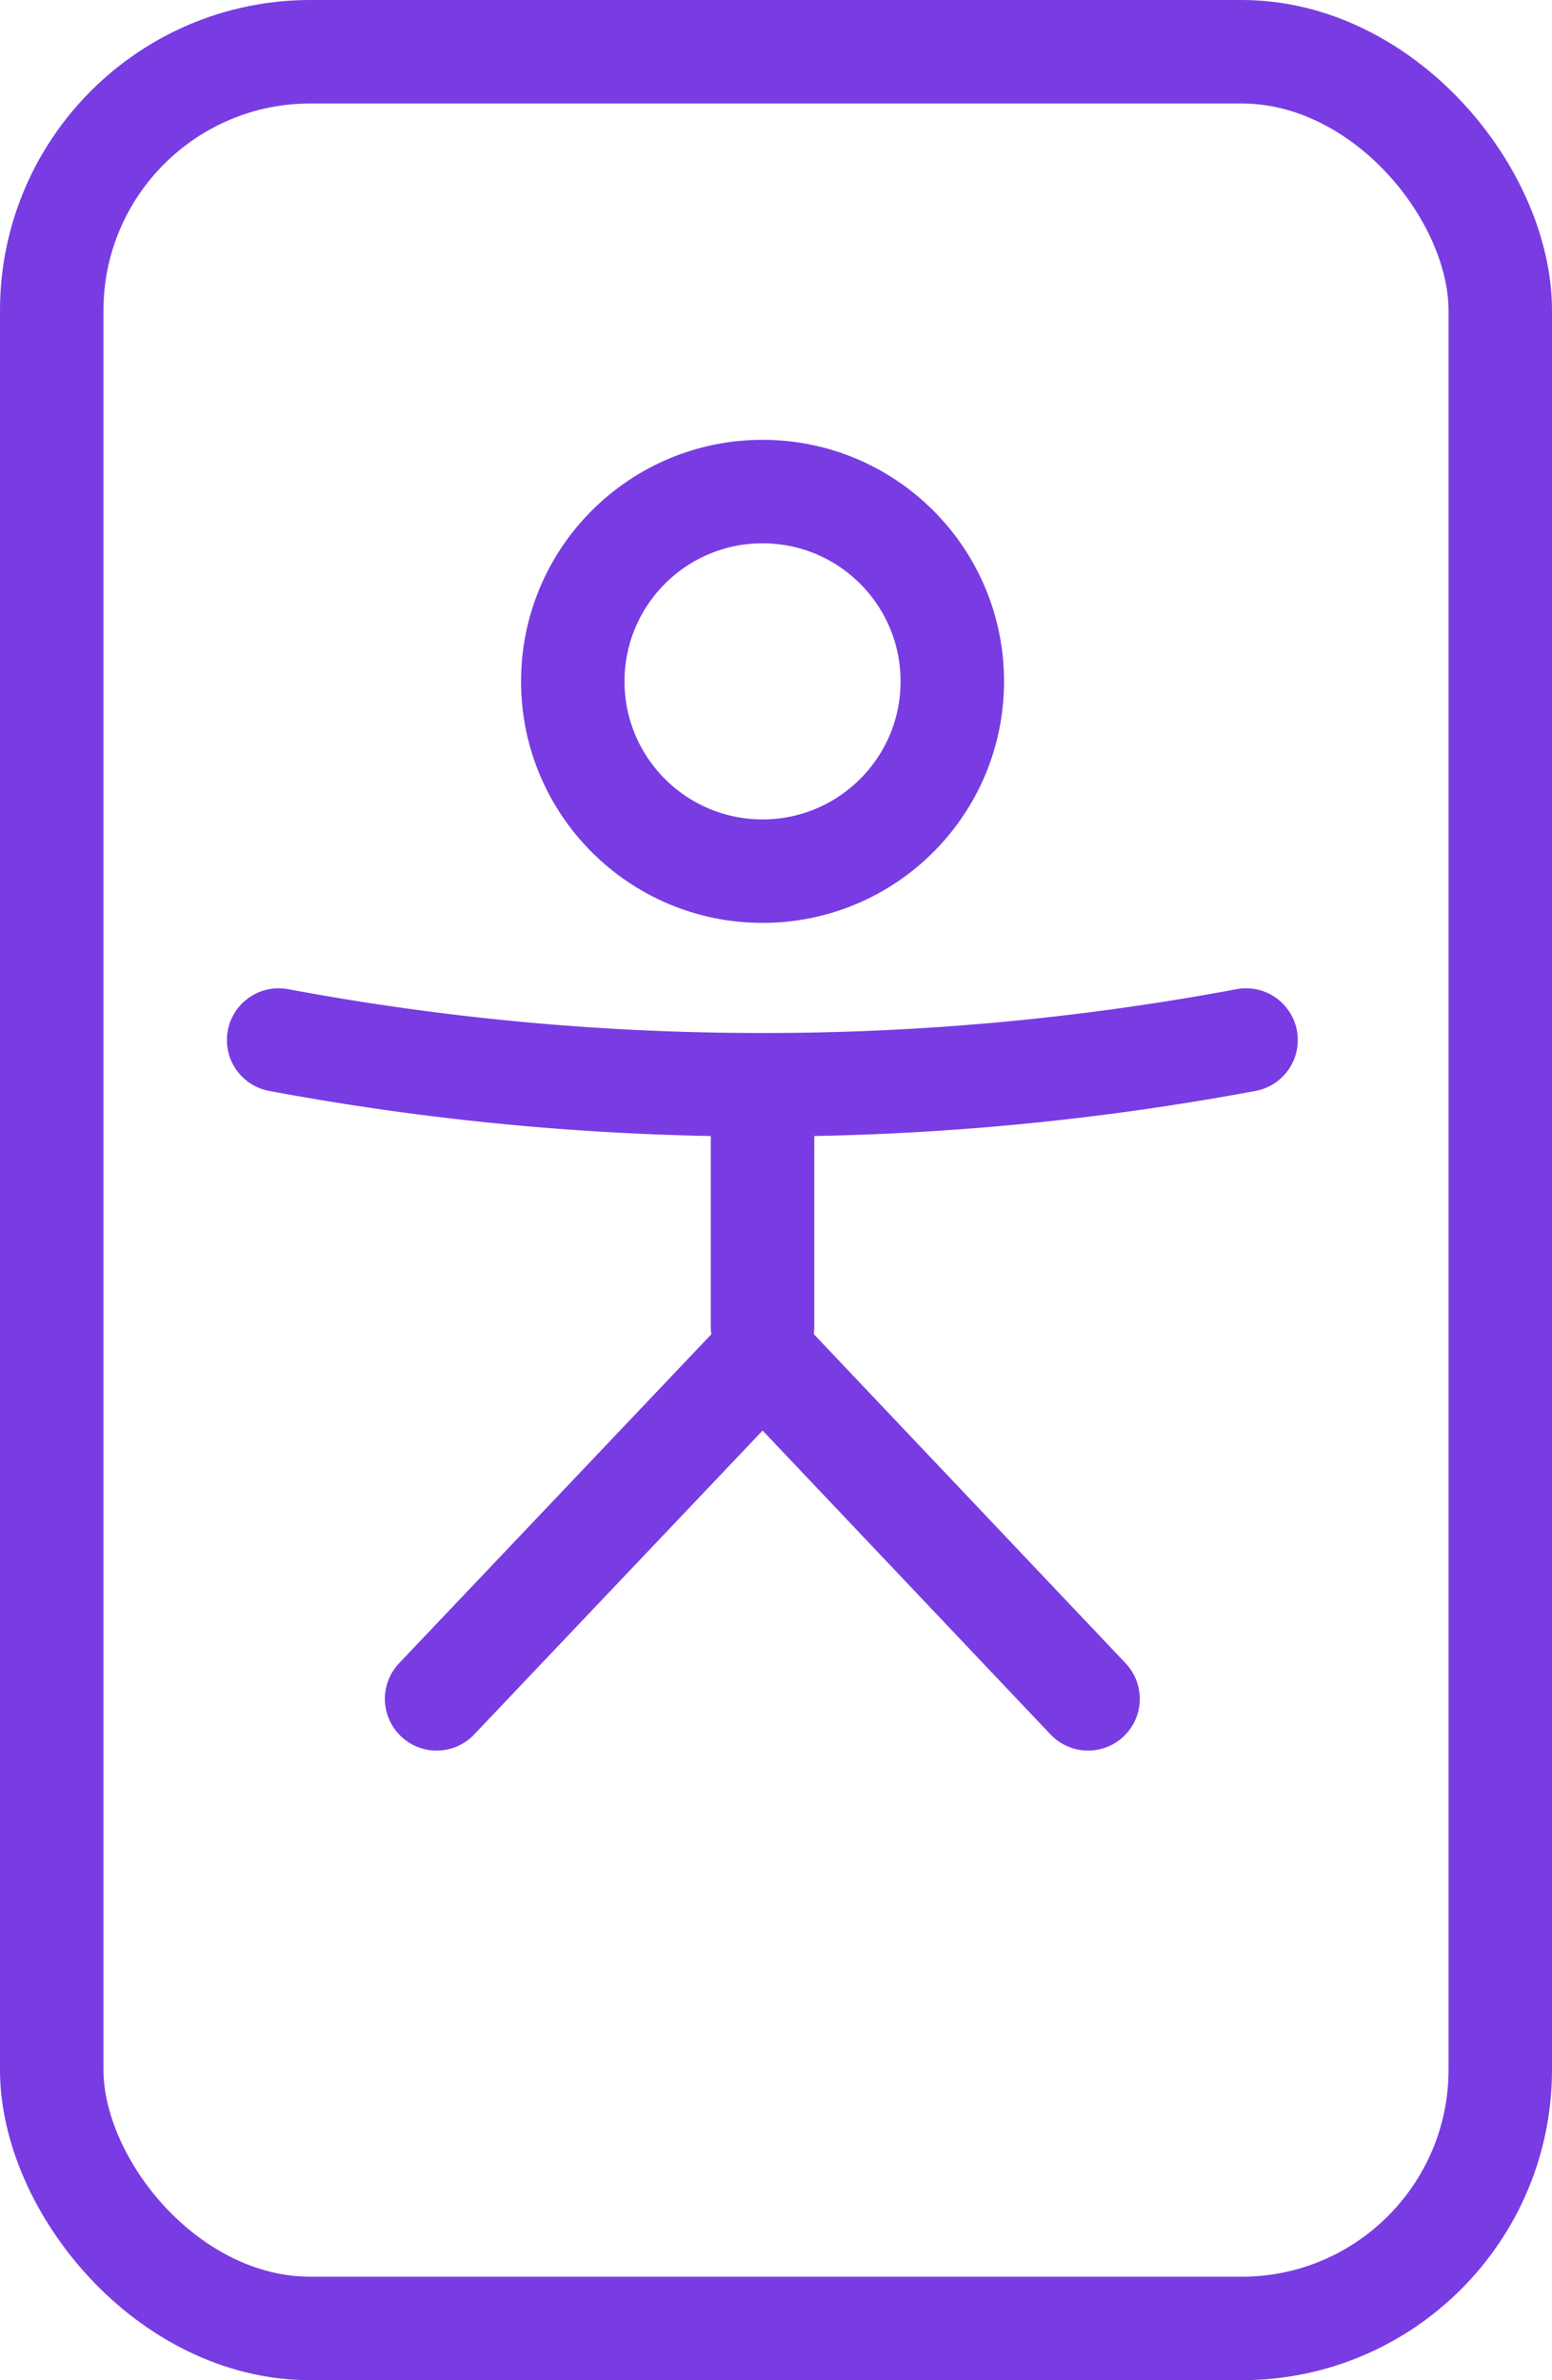
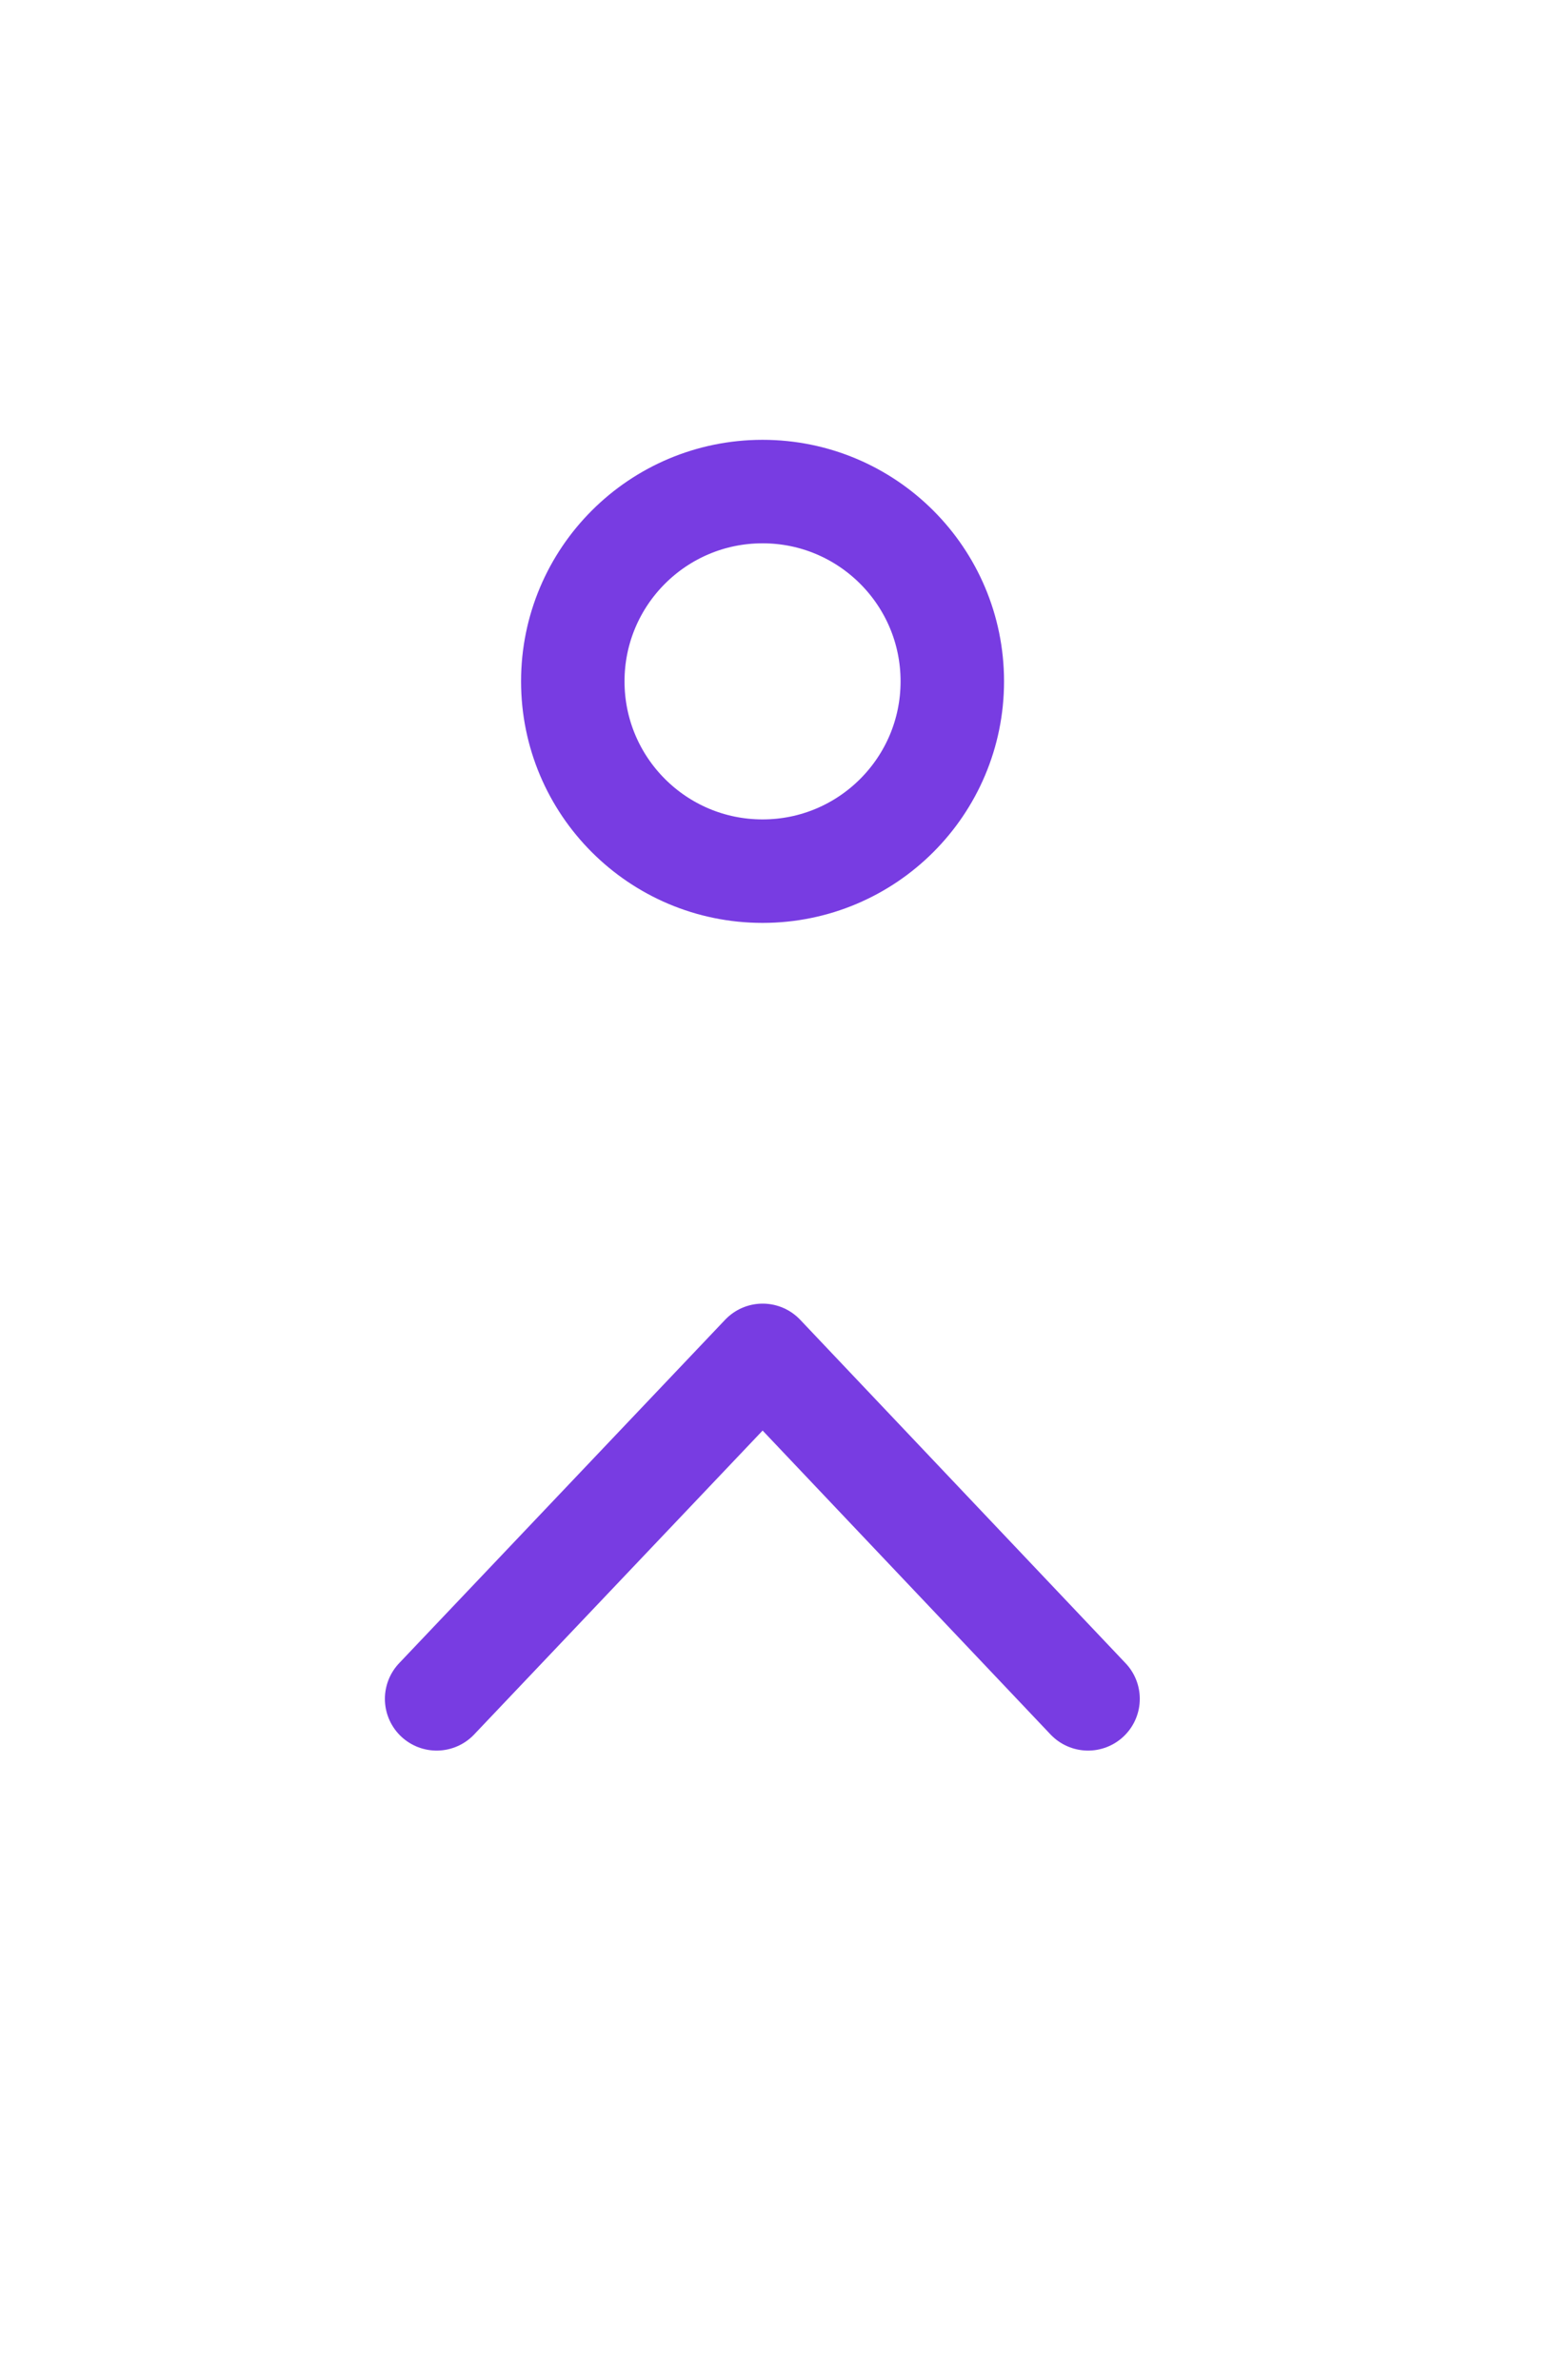
<svg xmlns="http://www.w3.org/2000/svg" width="15" height="23" viewBox="0 0 15 23">
  <g id="Group_32847" data-name="Group 32847" transform="translate(-4.136 -0.956)">
    <ellipse id="Ellipse_1273" data-name="Ellipse 1273" cx="1.834" cy="1.834" rx="1.834" ry="1.834" transform="translate(9.672 5.706)" fill="none" stroke="#783ce2" stroke-linecap="round" stroke-linejoin="round" stroke-width="1" />
-     <path id="Path_24059" data-name="Path 24059" d="M2.468,4.279a25.379,25.379,0,0,0,4.676.432,25.342,25.342,0,0,0,4.674-.432" transform="translate(4.361 6.727)" fill="none" stroke="#783ce2" stroke-linecap="round" stroke-linejoin="round" stroke-width="1" />
-     <line id="Line_22" data-name="Line 22" y2="2.187" transform="translate(11.506 11.591)" fill="none" stroke="#783ce2" stroke-linecap="round" stroke-linejoin="round" stroke-width="1" />
    <path id="Path_24060" data-name="Path 24060" d="M9.545,9.05,6.4,5.731,3.249,9.05" transform="translate(5.107 8.322)" fill="none" stroke="#783ce2" stroke-linecap="round" stroke-linejoin="round" stroke-width="1" />
    <g id="Rectangle_7296" data-name="Rectangle 7296" transform="translate(4.136 0.956)" fill="none" stroke="#783ce2" stroke-width="1">
      <rect width="15" height="23" rx="3" stroke="none" />
-       <rect x="0.5" y="0.5" width="14" height="22" rx="2.5" fill="none" />
    </g>
  </g>
</svg>